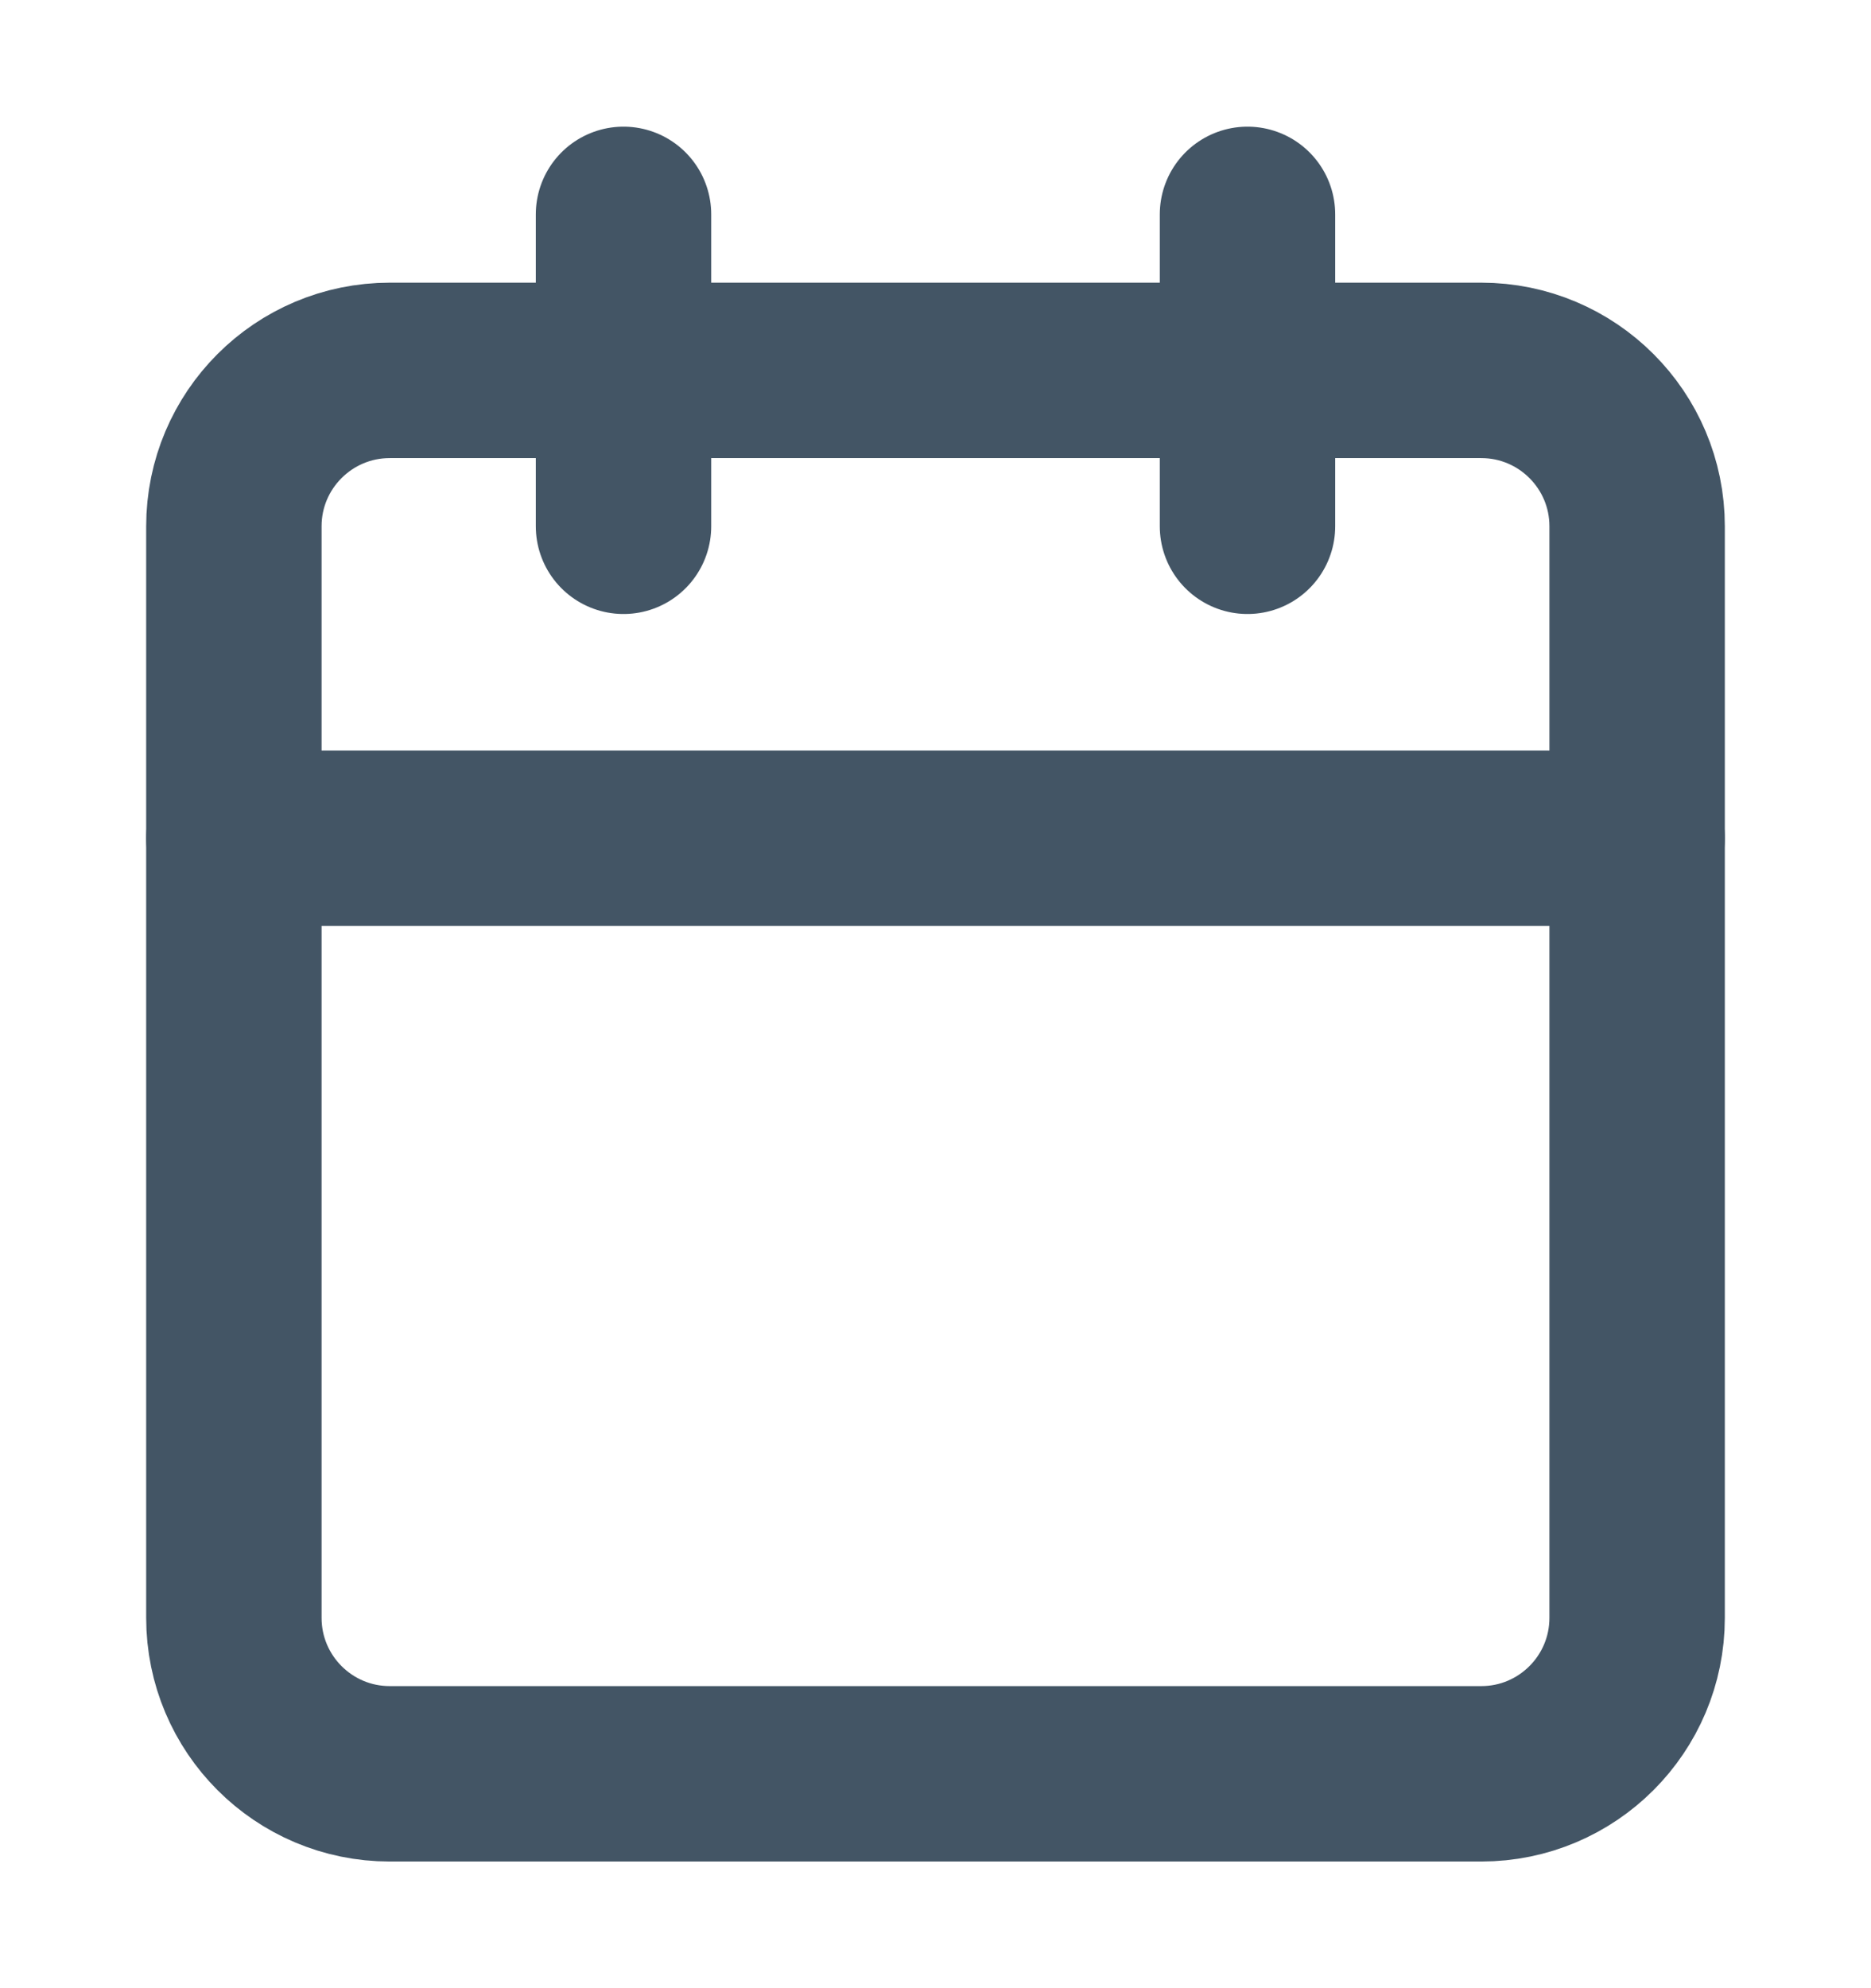
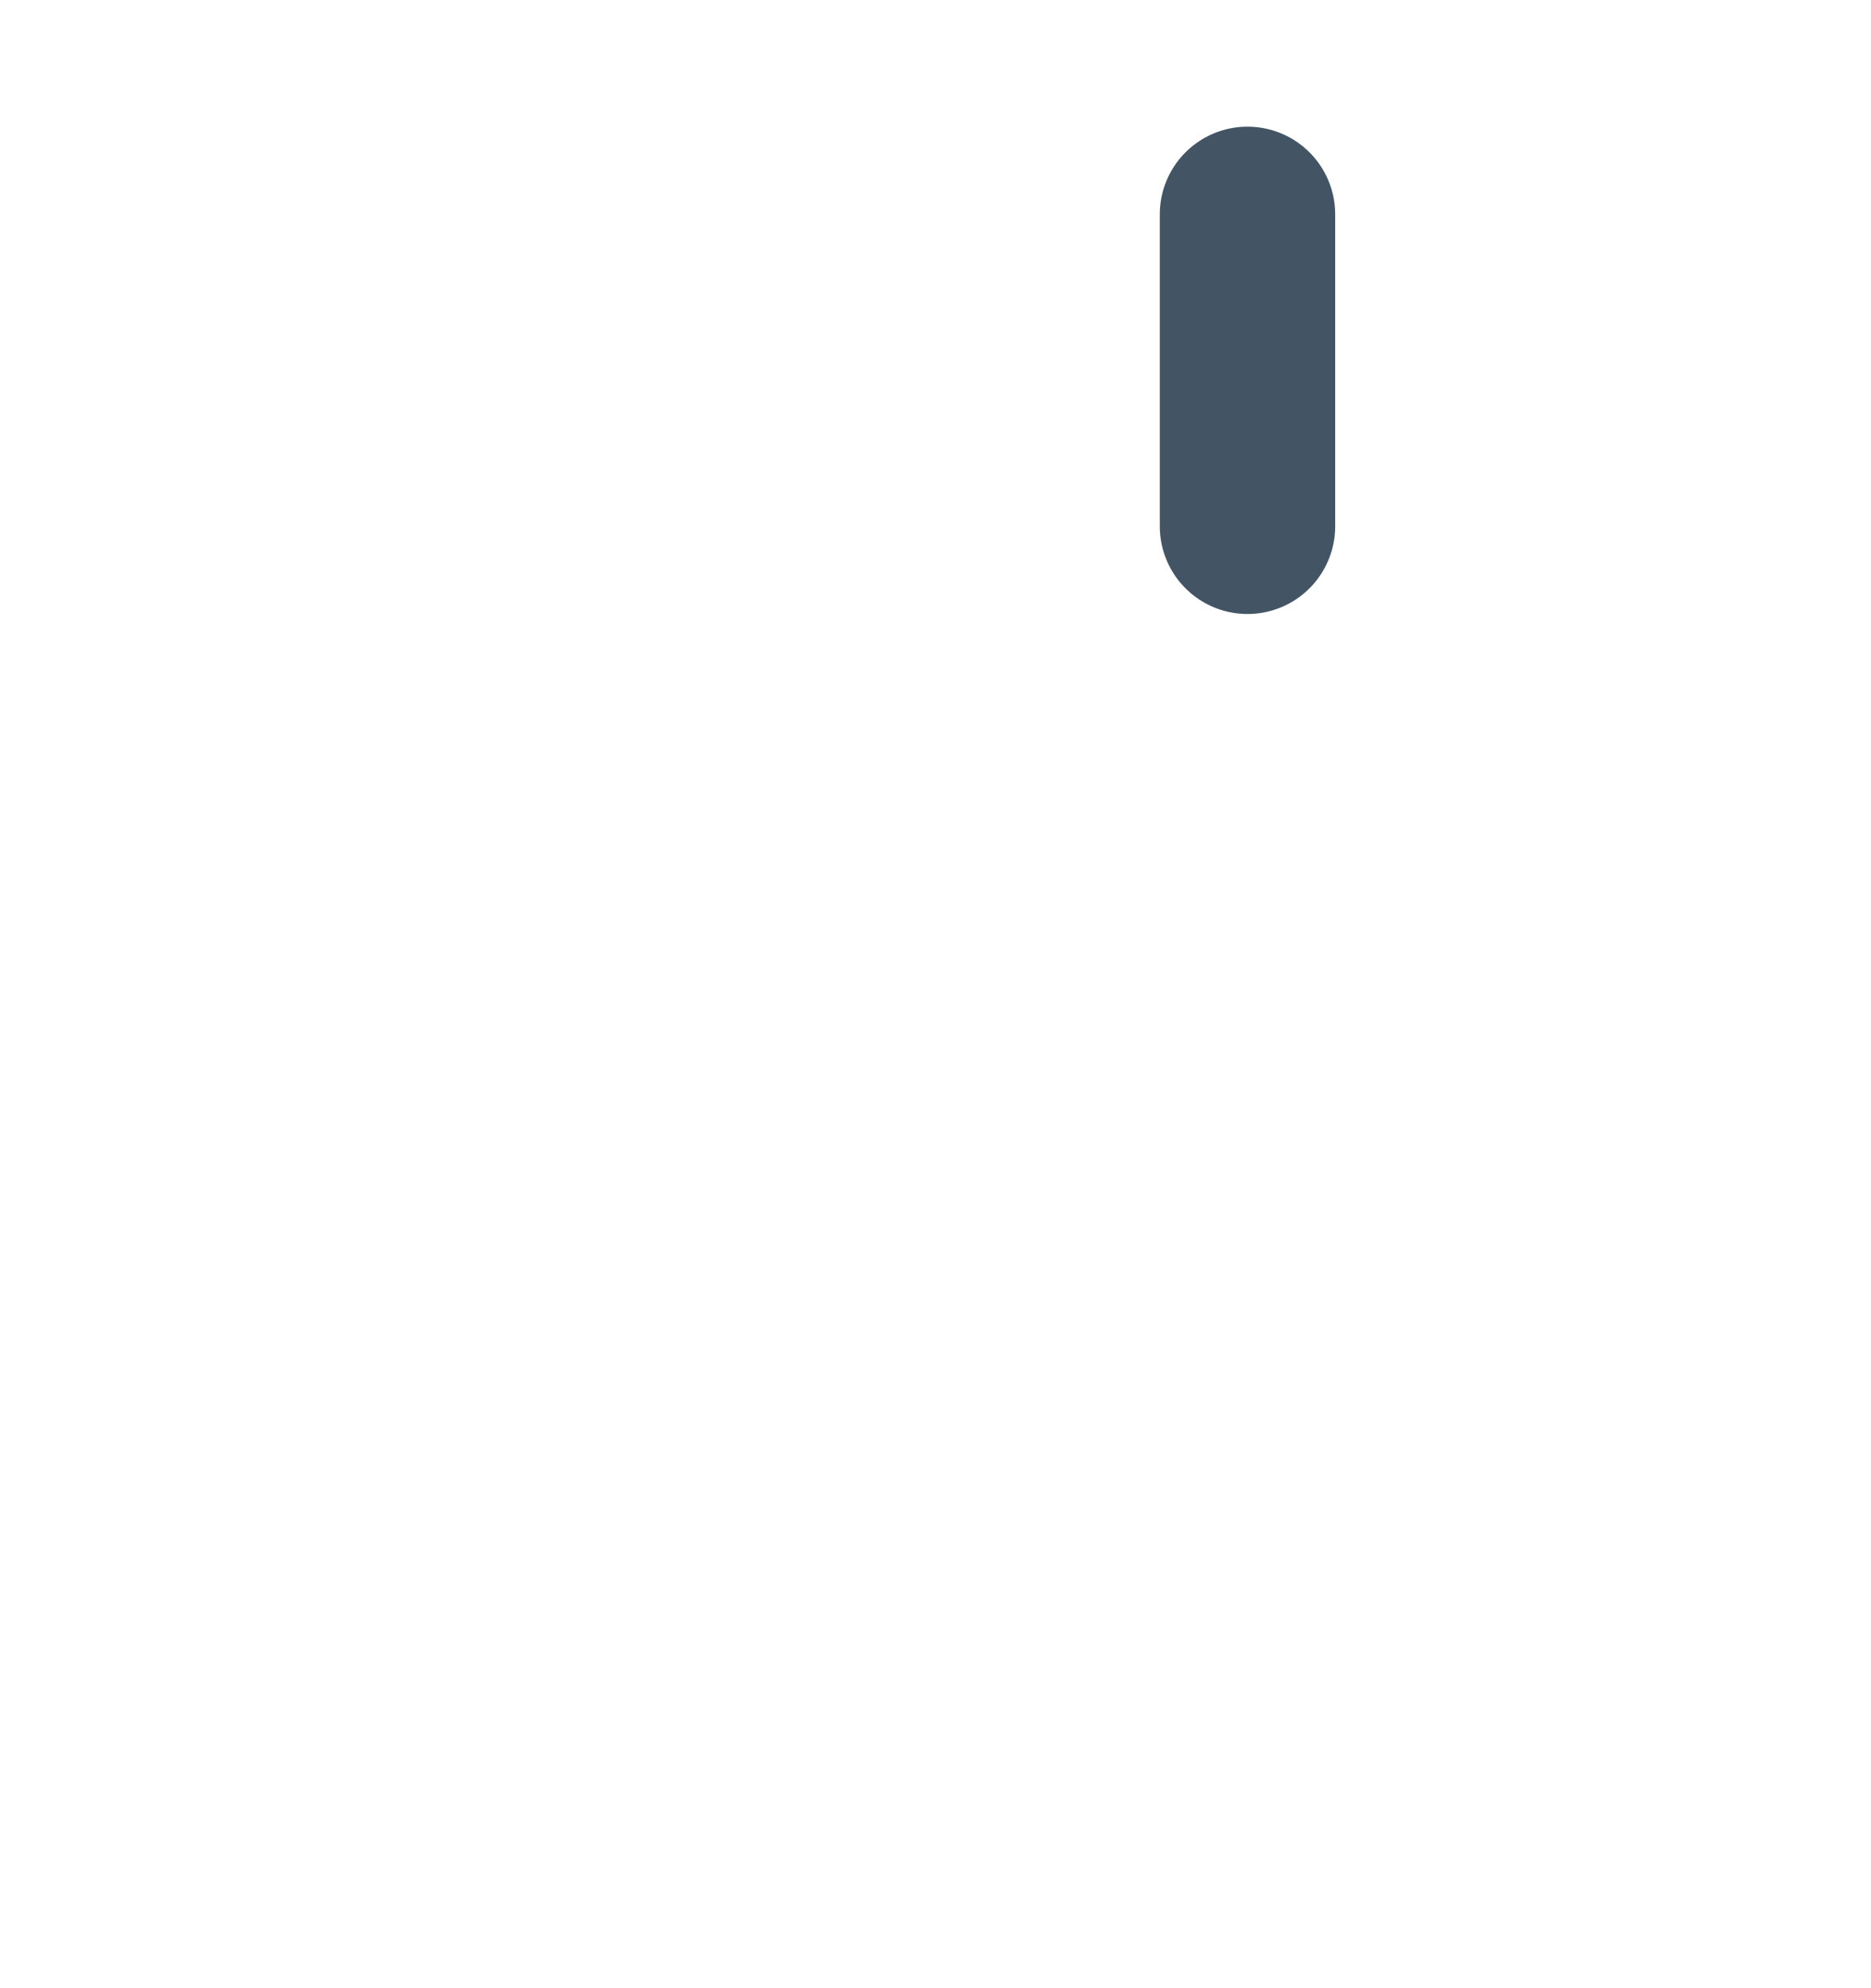
<svg xmlns="http://www.w3.org/2000/svg" width="16" height="17" viewBox="0 0 16 17" fill="none">
-   <path d="M12.667 3.167H3.333C2.597 3.167 2 3.764 2 4.5V13.833C2 14.57 2.597 15.167 3.333 15.167H12.667C13.403 15.167 14 14.57 14 13.833V4.5C14 3.764 13.403 3.167 12.667 3.167Z" stroke="#435565" stroke-width="1.5" stroke-linecap="round" stroke-linejoin="round" />
  <path d="M10.668 1.833V4.5" stroke="#435565" stroke-width="1.5" stroke-linecap="round" stroke-linejoin="round" />
-   <path d="M5.332 1.833V4.5" stroke="#435565" stroke-width="1.5" stroke-linecap="round" stroke-linejoin="round" />
-   <path d="M2 7.167H14" stroke="#435565" stroke-width="1.5" stroke-linecap="round" stroke-linejoin="round" />
</svg>